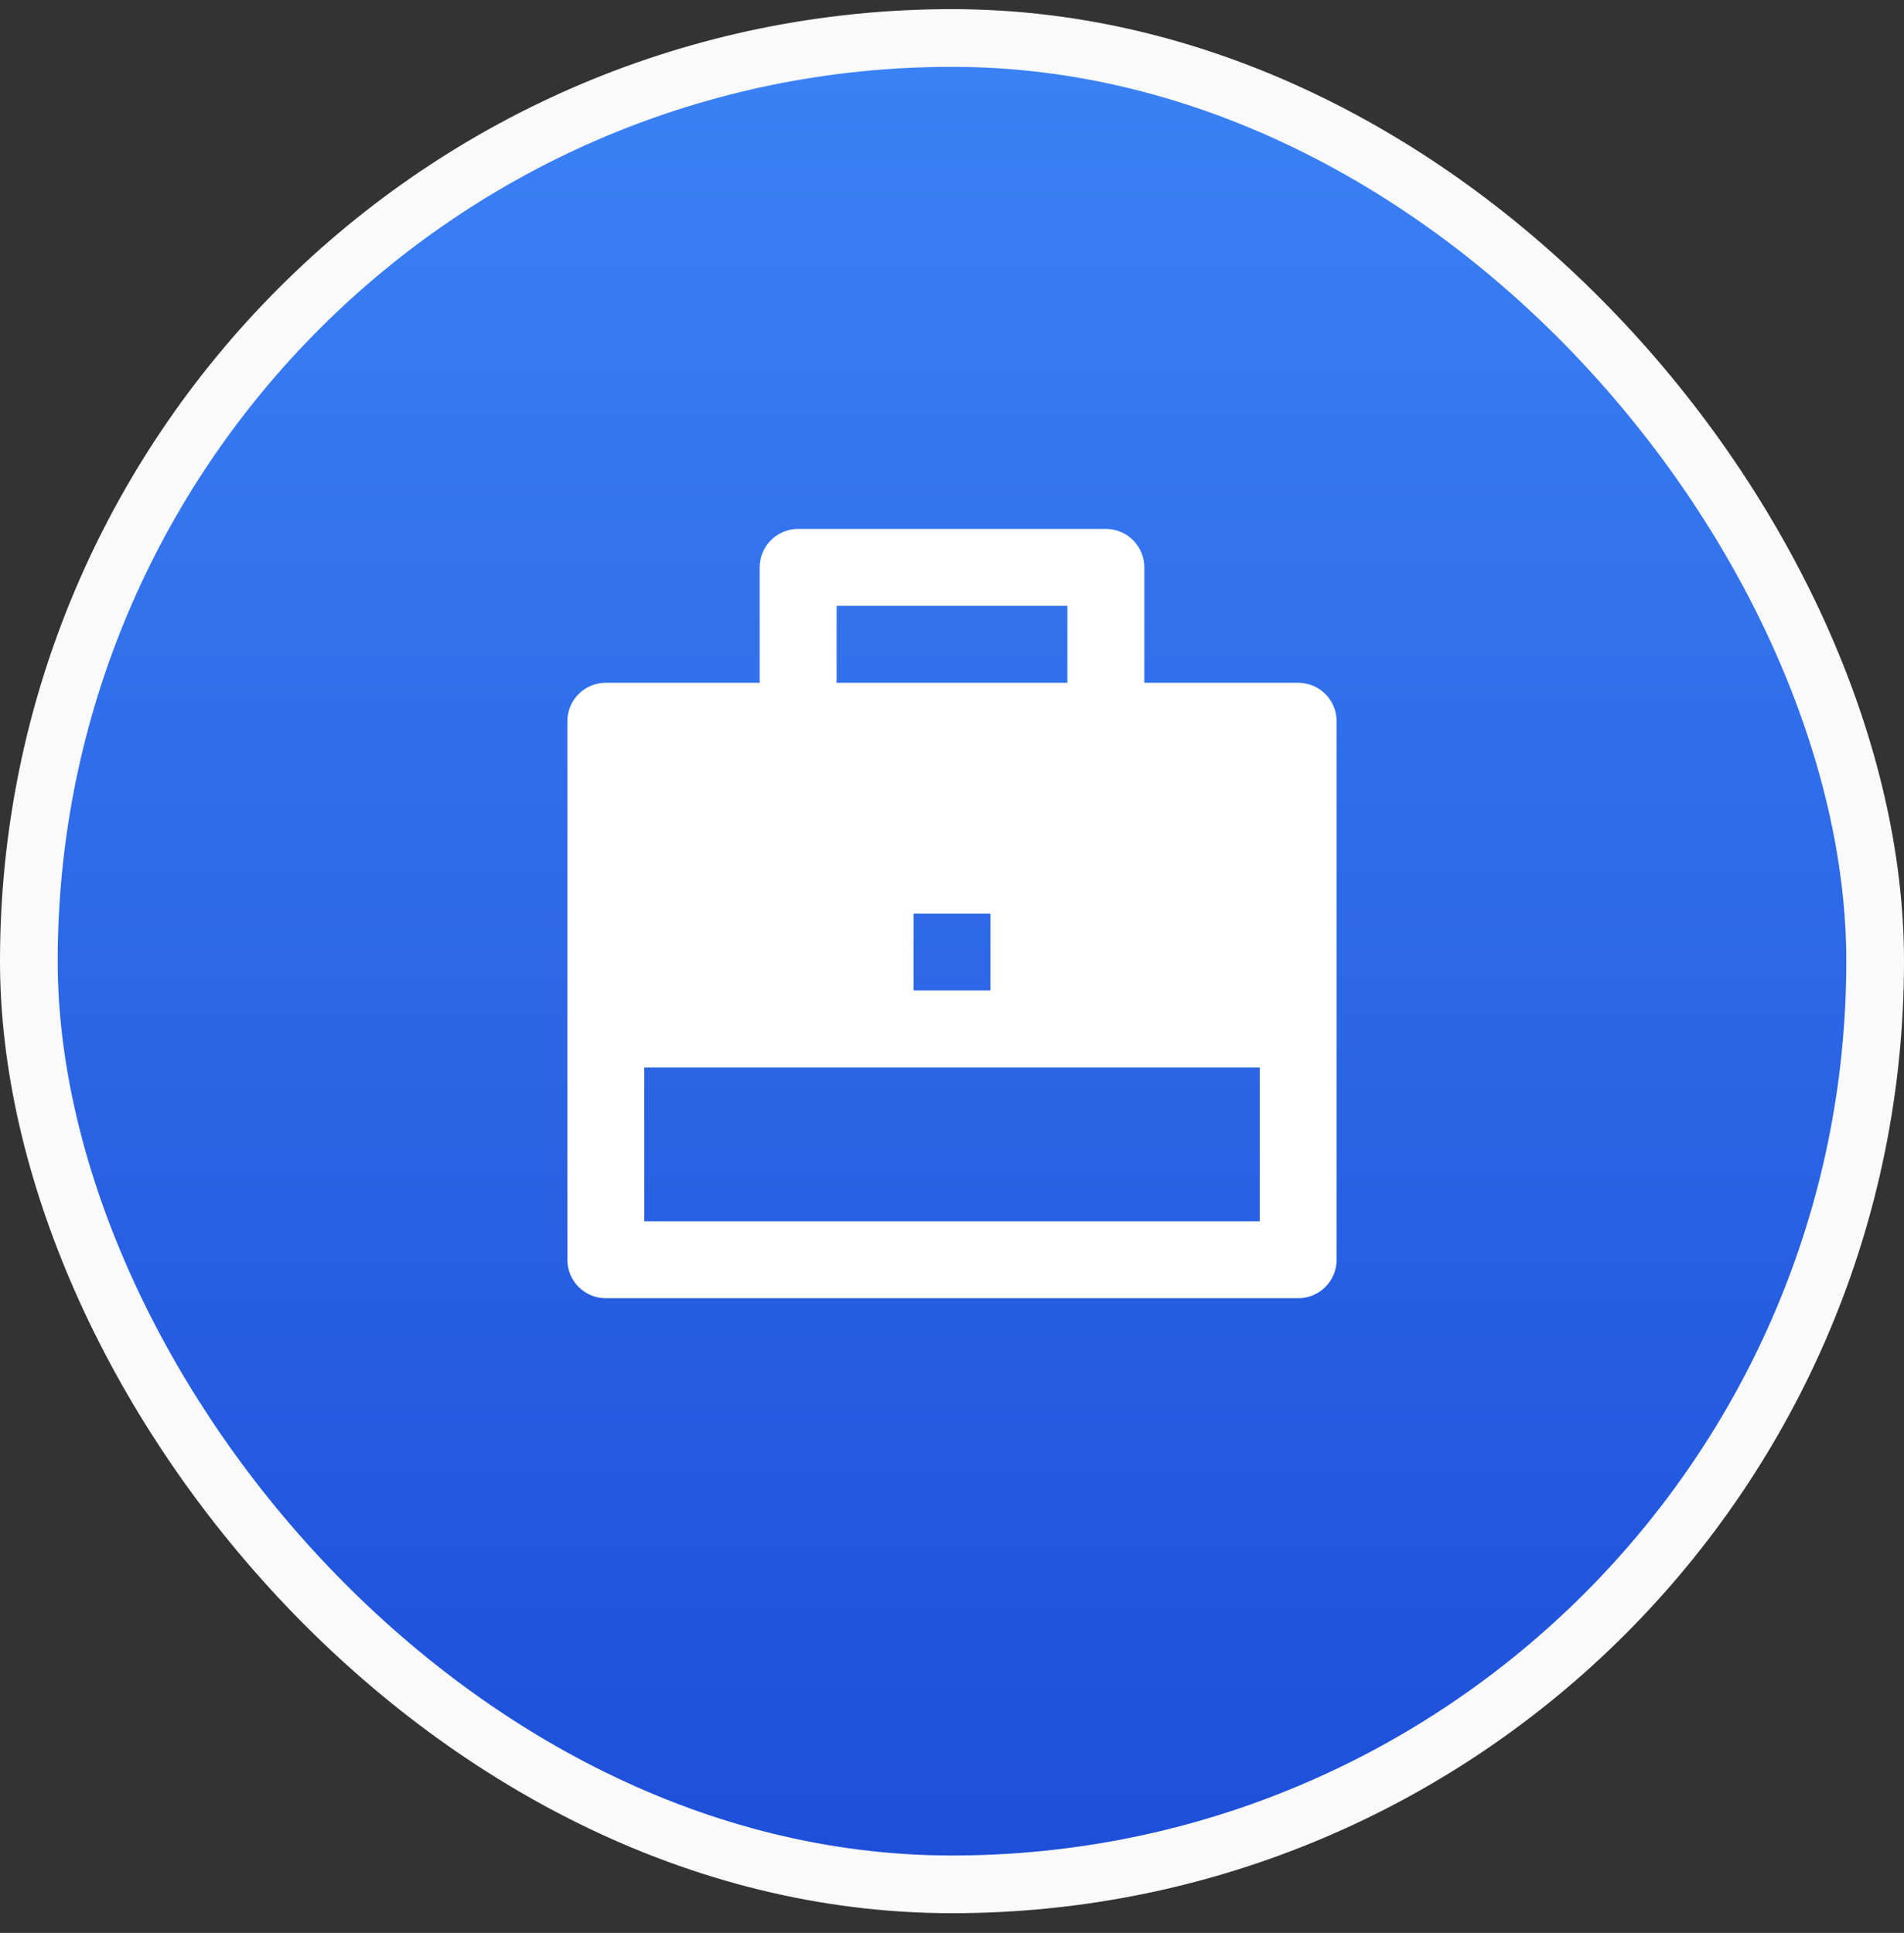
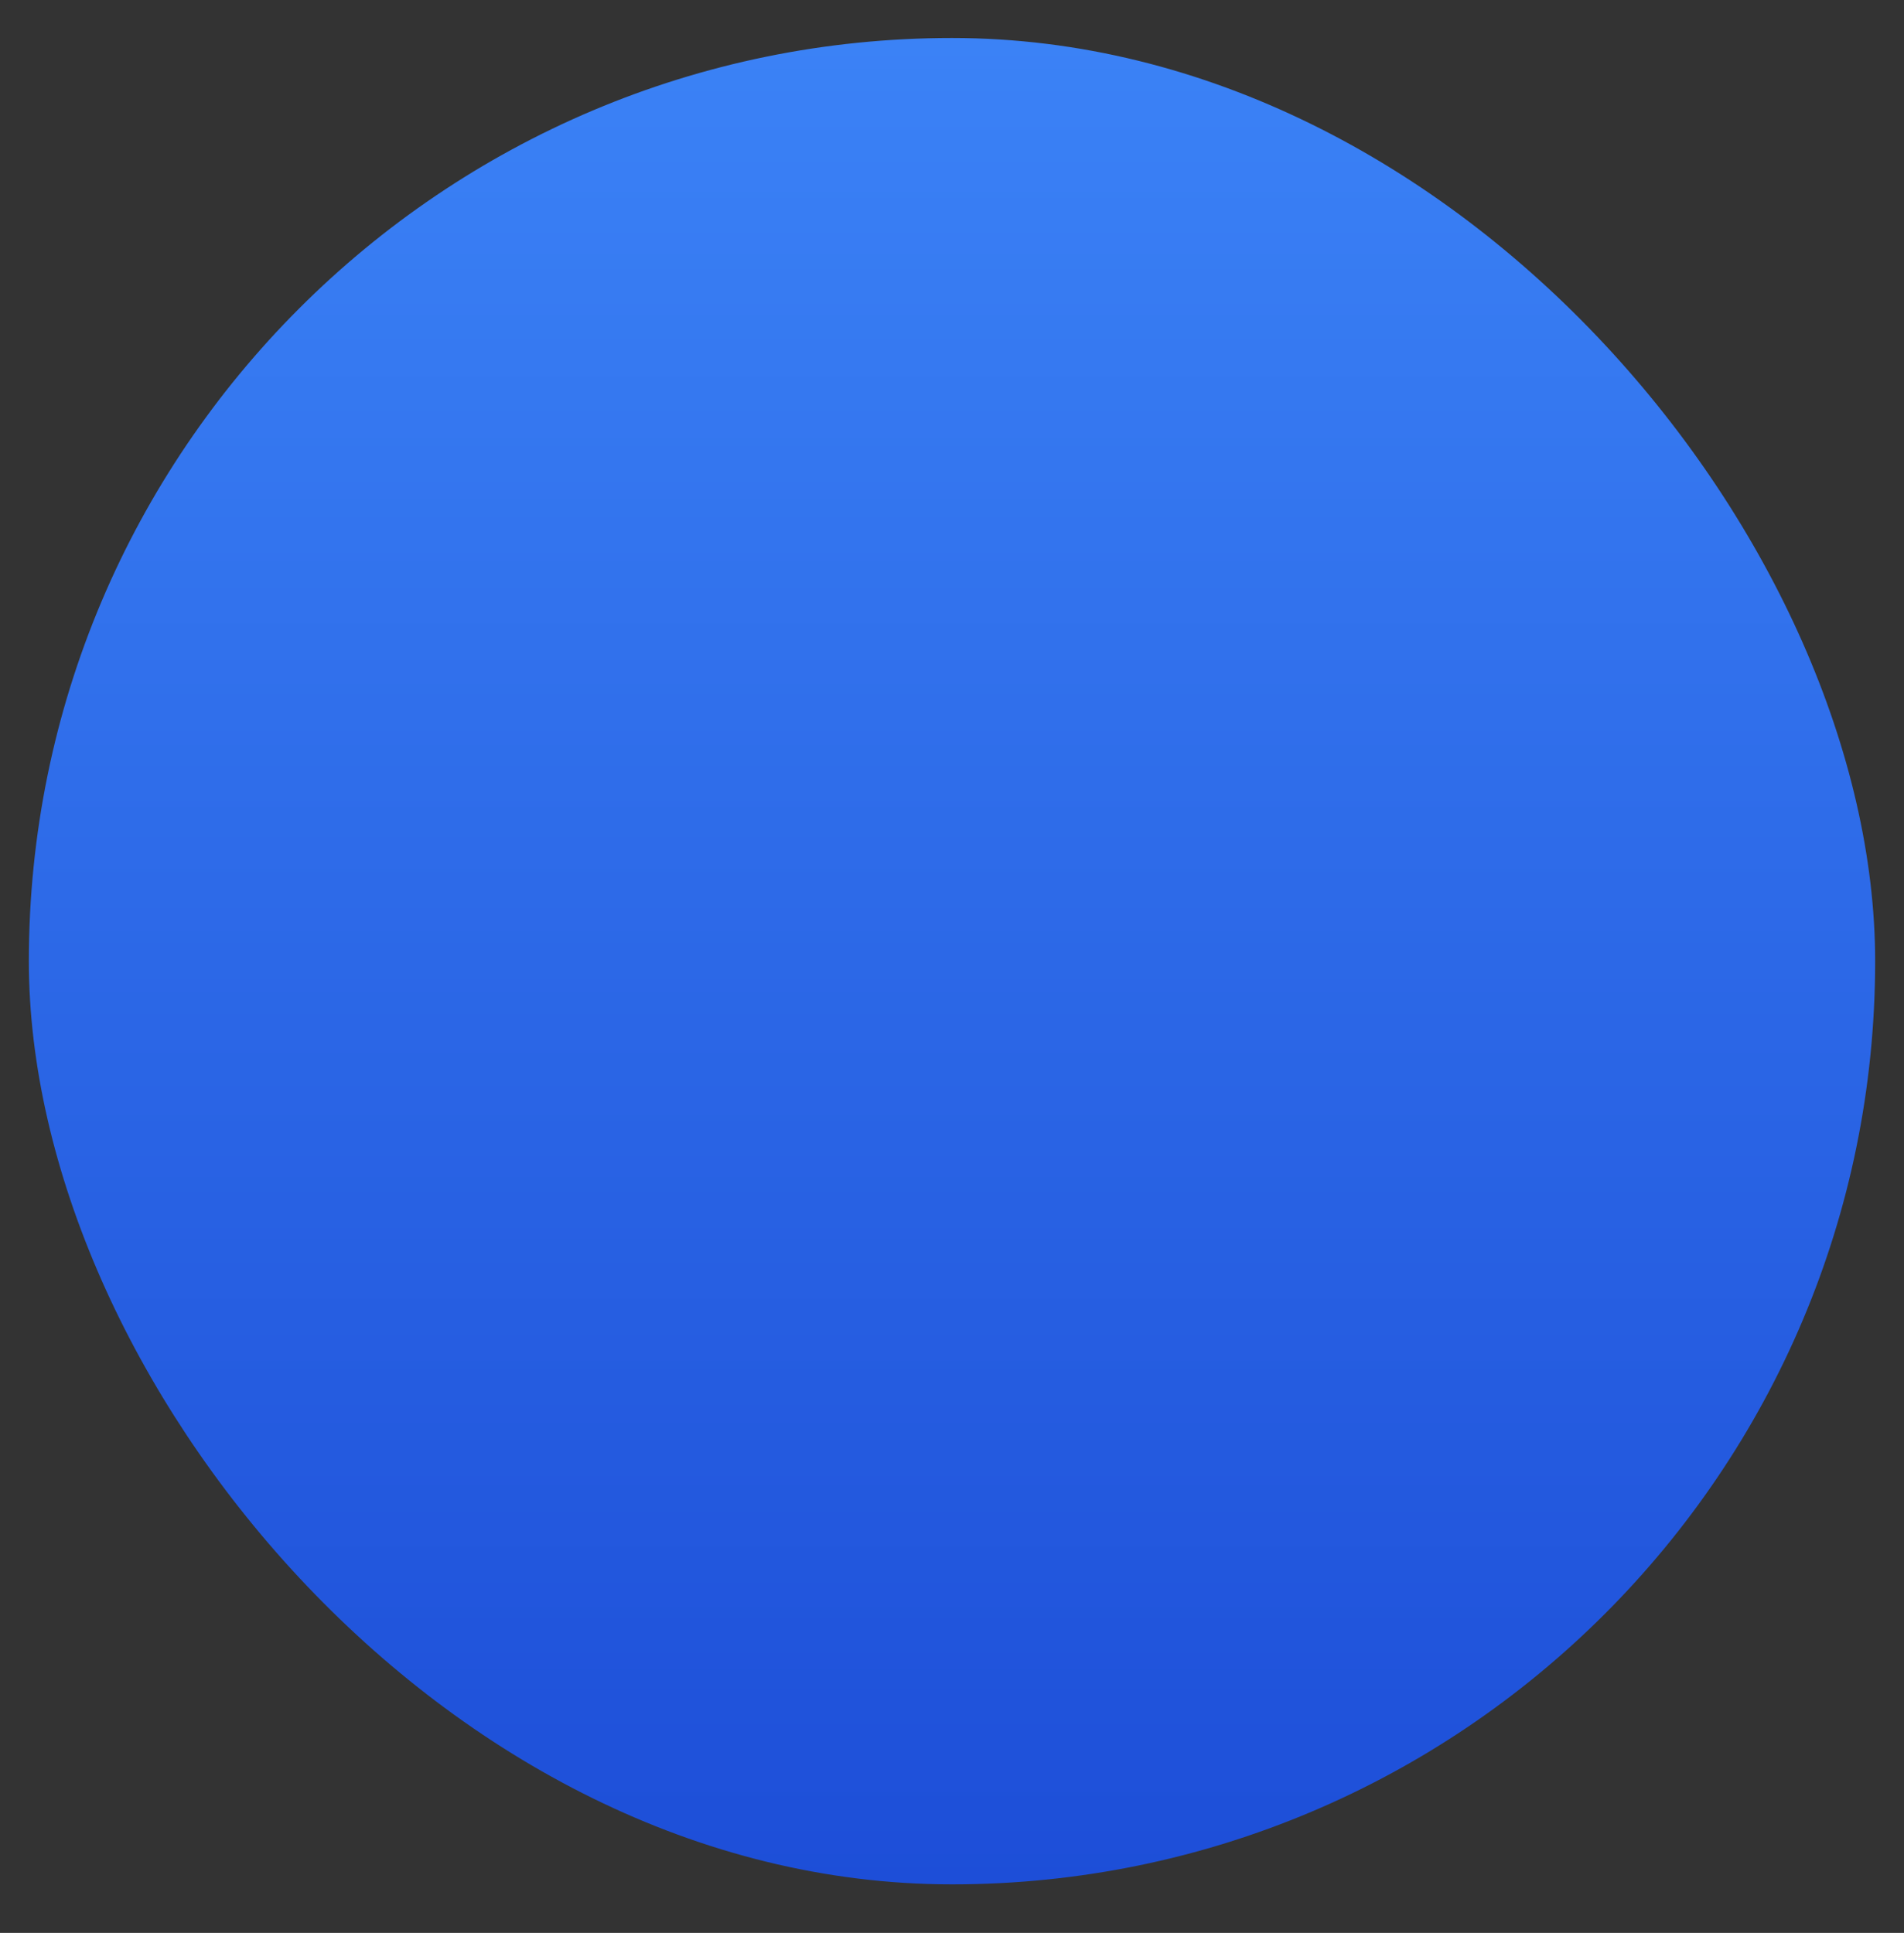
<svg xmlns="http://www.w3.org/2000/svg" width="66" height="67" viewBox="0 0 66 67" fill="none">
  <rect x="0" y="0" width="66" height="67" fill="#333333" stroke="none" />
  <rect x="1" y="1.317" width="64" height="64" rx="32" fill="url(#paint0_linear_179_4580)" />
-   <rect x="1" y="1.317" width="64" height="64" rx="32" stroke="#FAFAFA" stroke-width="2" />
  <g clip-path="url(#clip0_179_4580)">
-     <path d="M26.333 23.667V19.667C26.333 19.313 26.474 18.974 26.724 18.724C26.974 18.474 27.313 18.333 27.667 18.333H38.333C38.687 18.333 39.026 18.474 39.276 18.724C39.526 18.974 39.667 19.313 39.667 19.667V23.667H45C45.354 23.667 45.693 23.807 45.943 24.057C46.193 24.307 46.333 24.646 46.333 25V43.667C46.333 44.02 46.193 44.359 45.943 44.609C45.693 44.86 45.354 45 45 45H21C20.646 45 20.307 44.86 20.057 44.609C19.807 44.359 19.667 44.02 19.667 43.667V25C19.667 24.646 19.807 24.307 20.057 24.057C20.307 23.807 20.646 23.667 21 23.667H26.333ZM22.333 37V42.333H43.667V37H22.333ZM31.667 31.667V34.333H34.333V31.667H31.667ZM29 21V23.667H37V21H29Z" fill="white" />
-   </g>
+     </g>
  <defs>
    <linearGradient id="paint0_linear_179_4580" x1="33" y1="1.317" x2="33" y2="65.317" gradientUnits="userSpaceOnUse">
      <stop stop-color="#3B82F6" />
      <stop offset="1" stop-color="#1D4ED8" />
    </linearGradient>
    <clipPath id="clip0_179_4580">
-       <rect width="32" height="32" fill="white" transform="translate(17 17)" />
-     </clipPath>
+       </clipPath>
  </defs>
</svg>